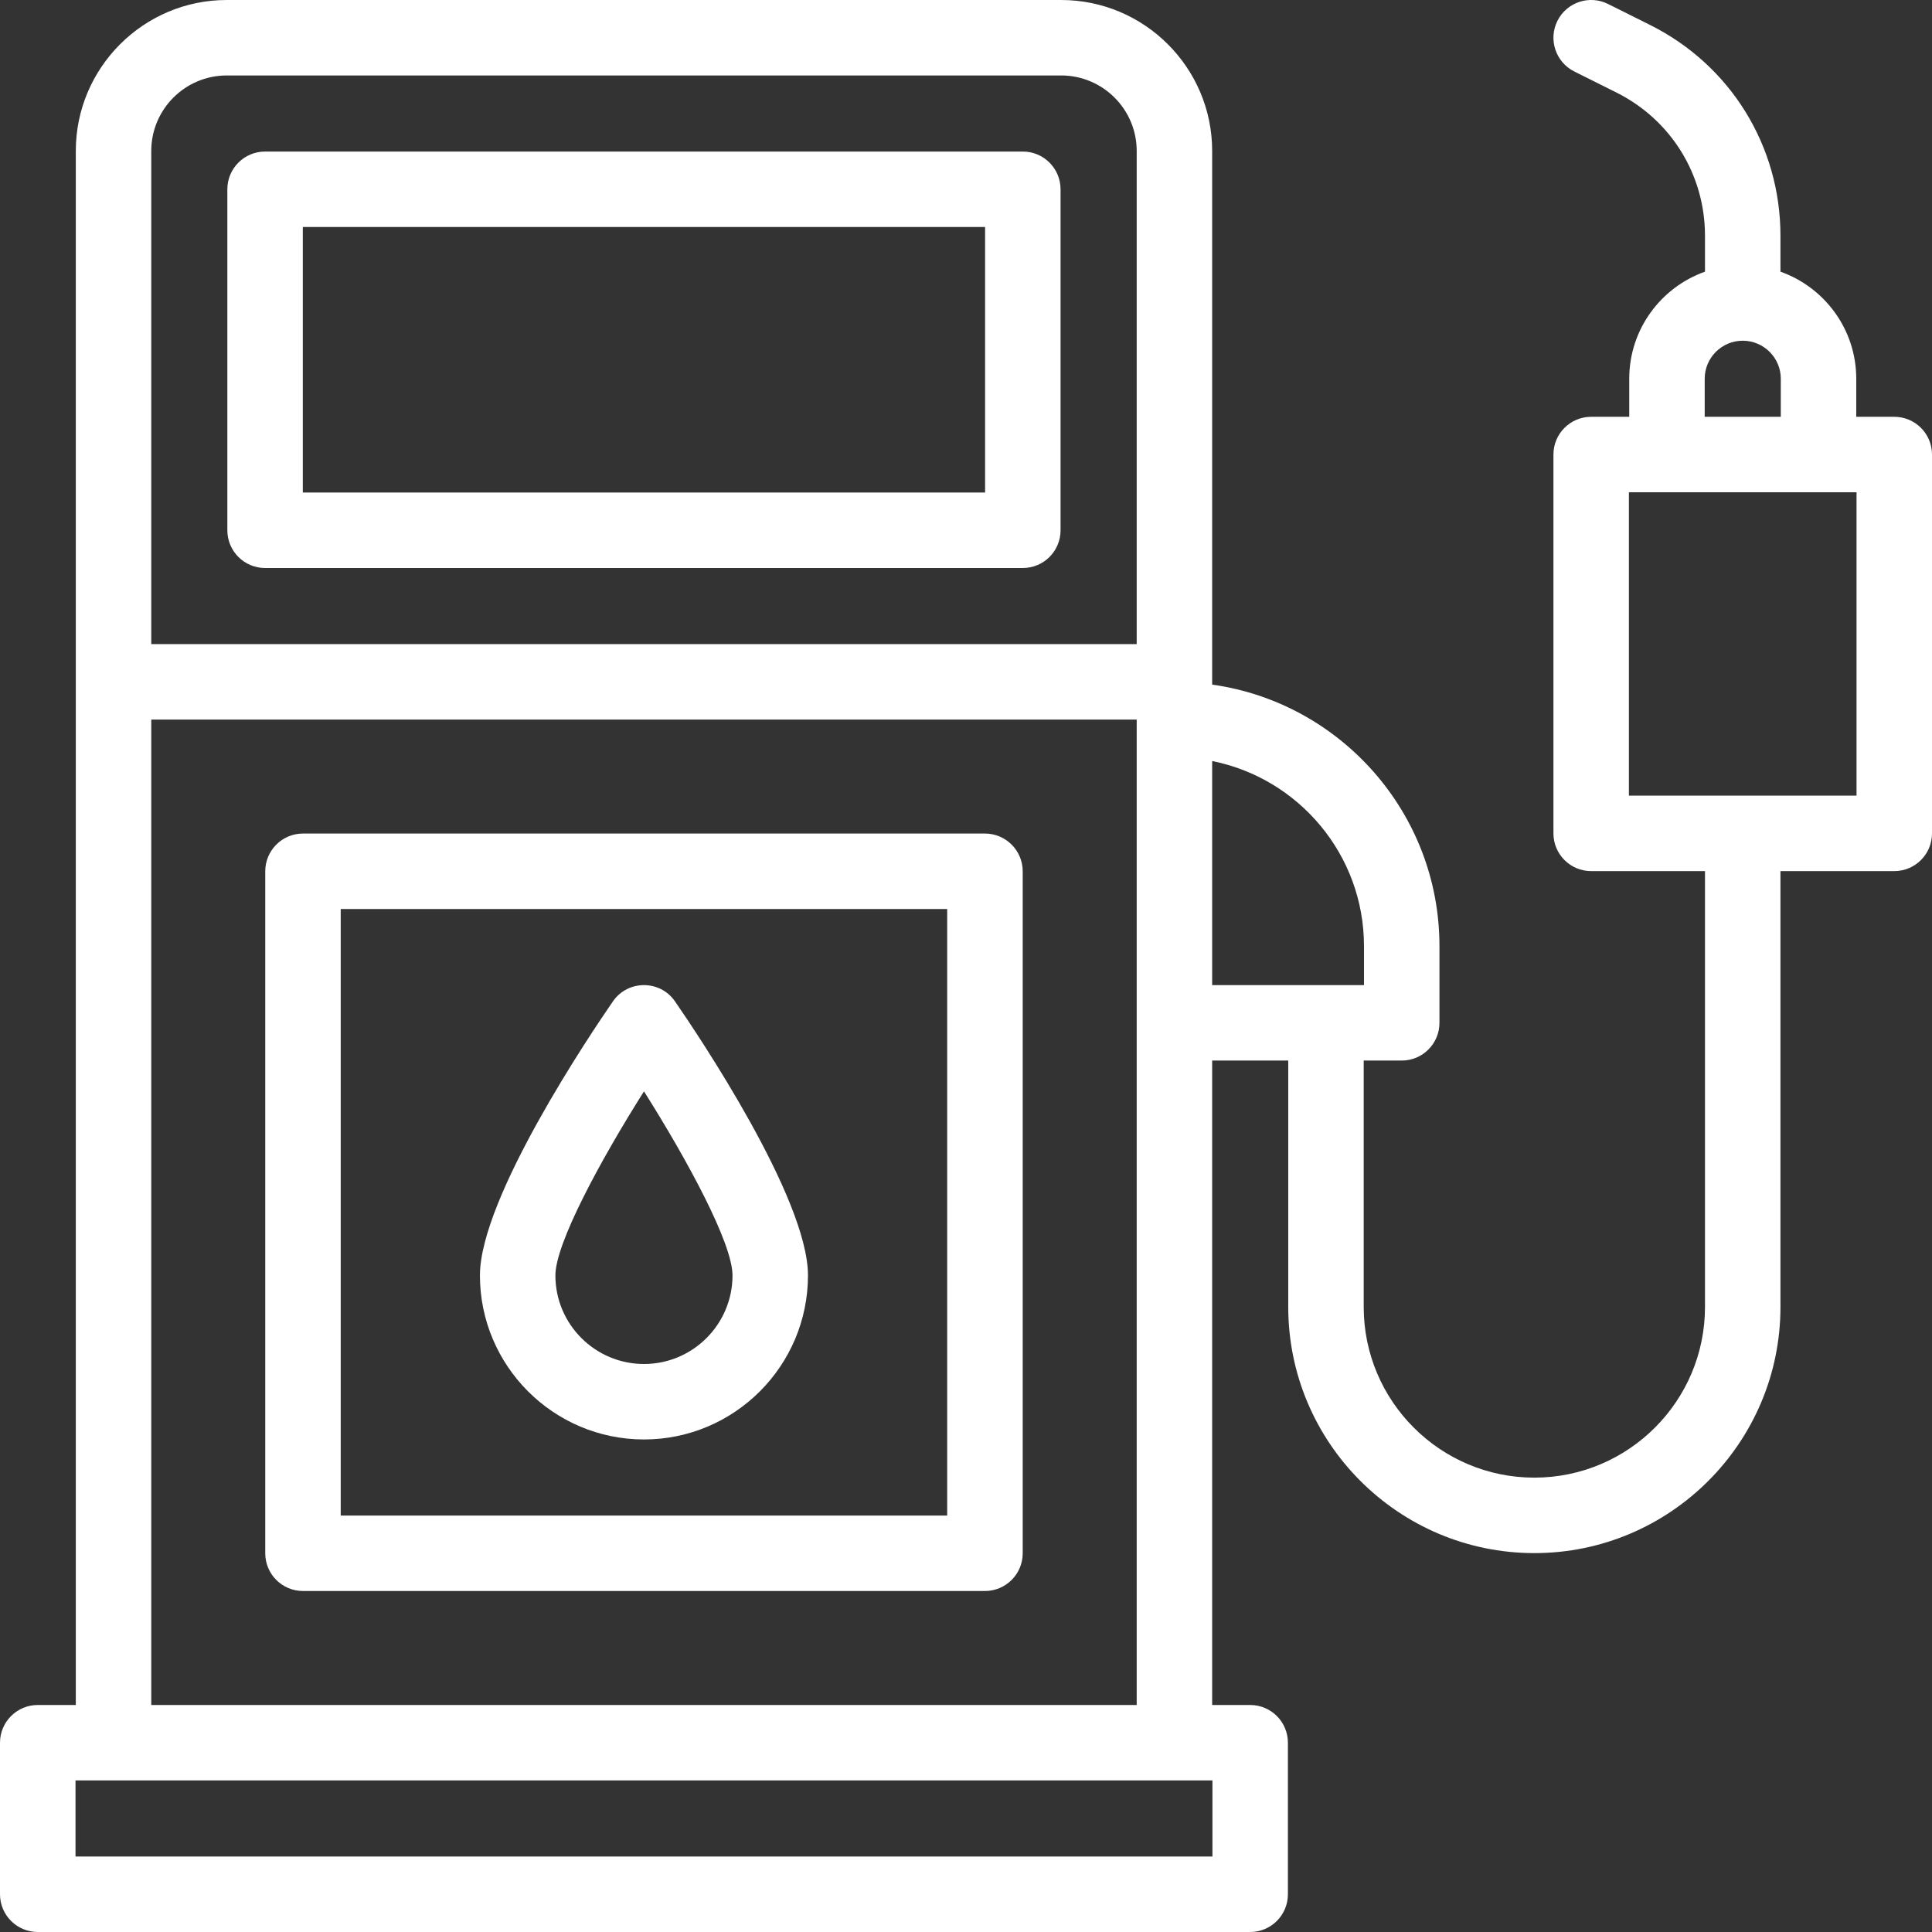
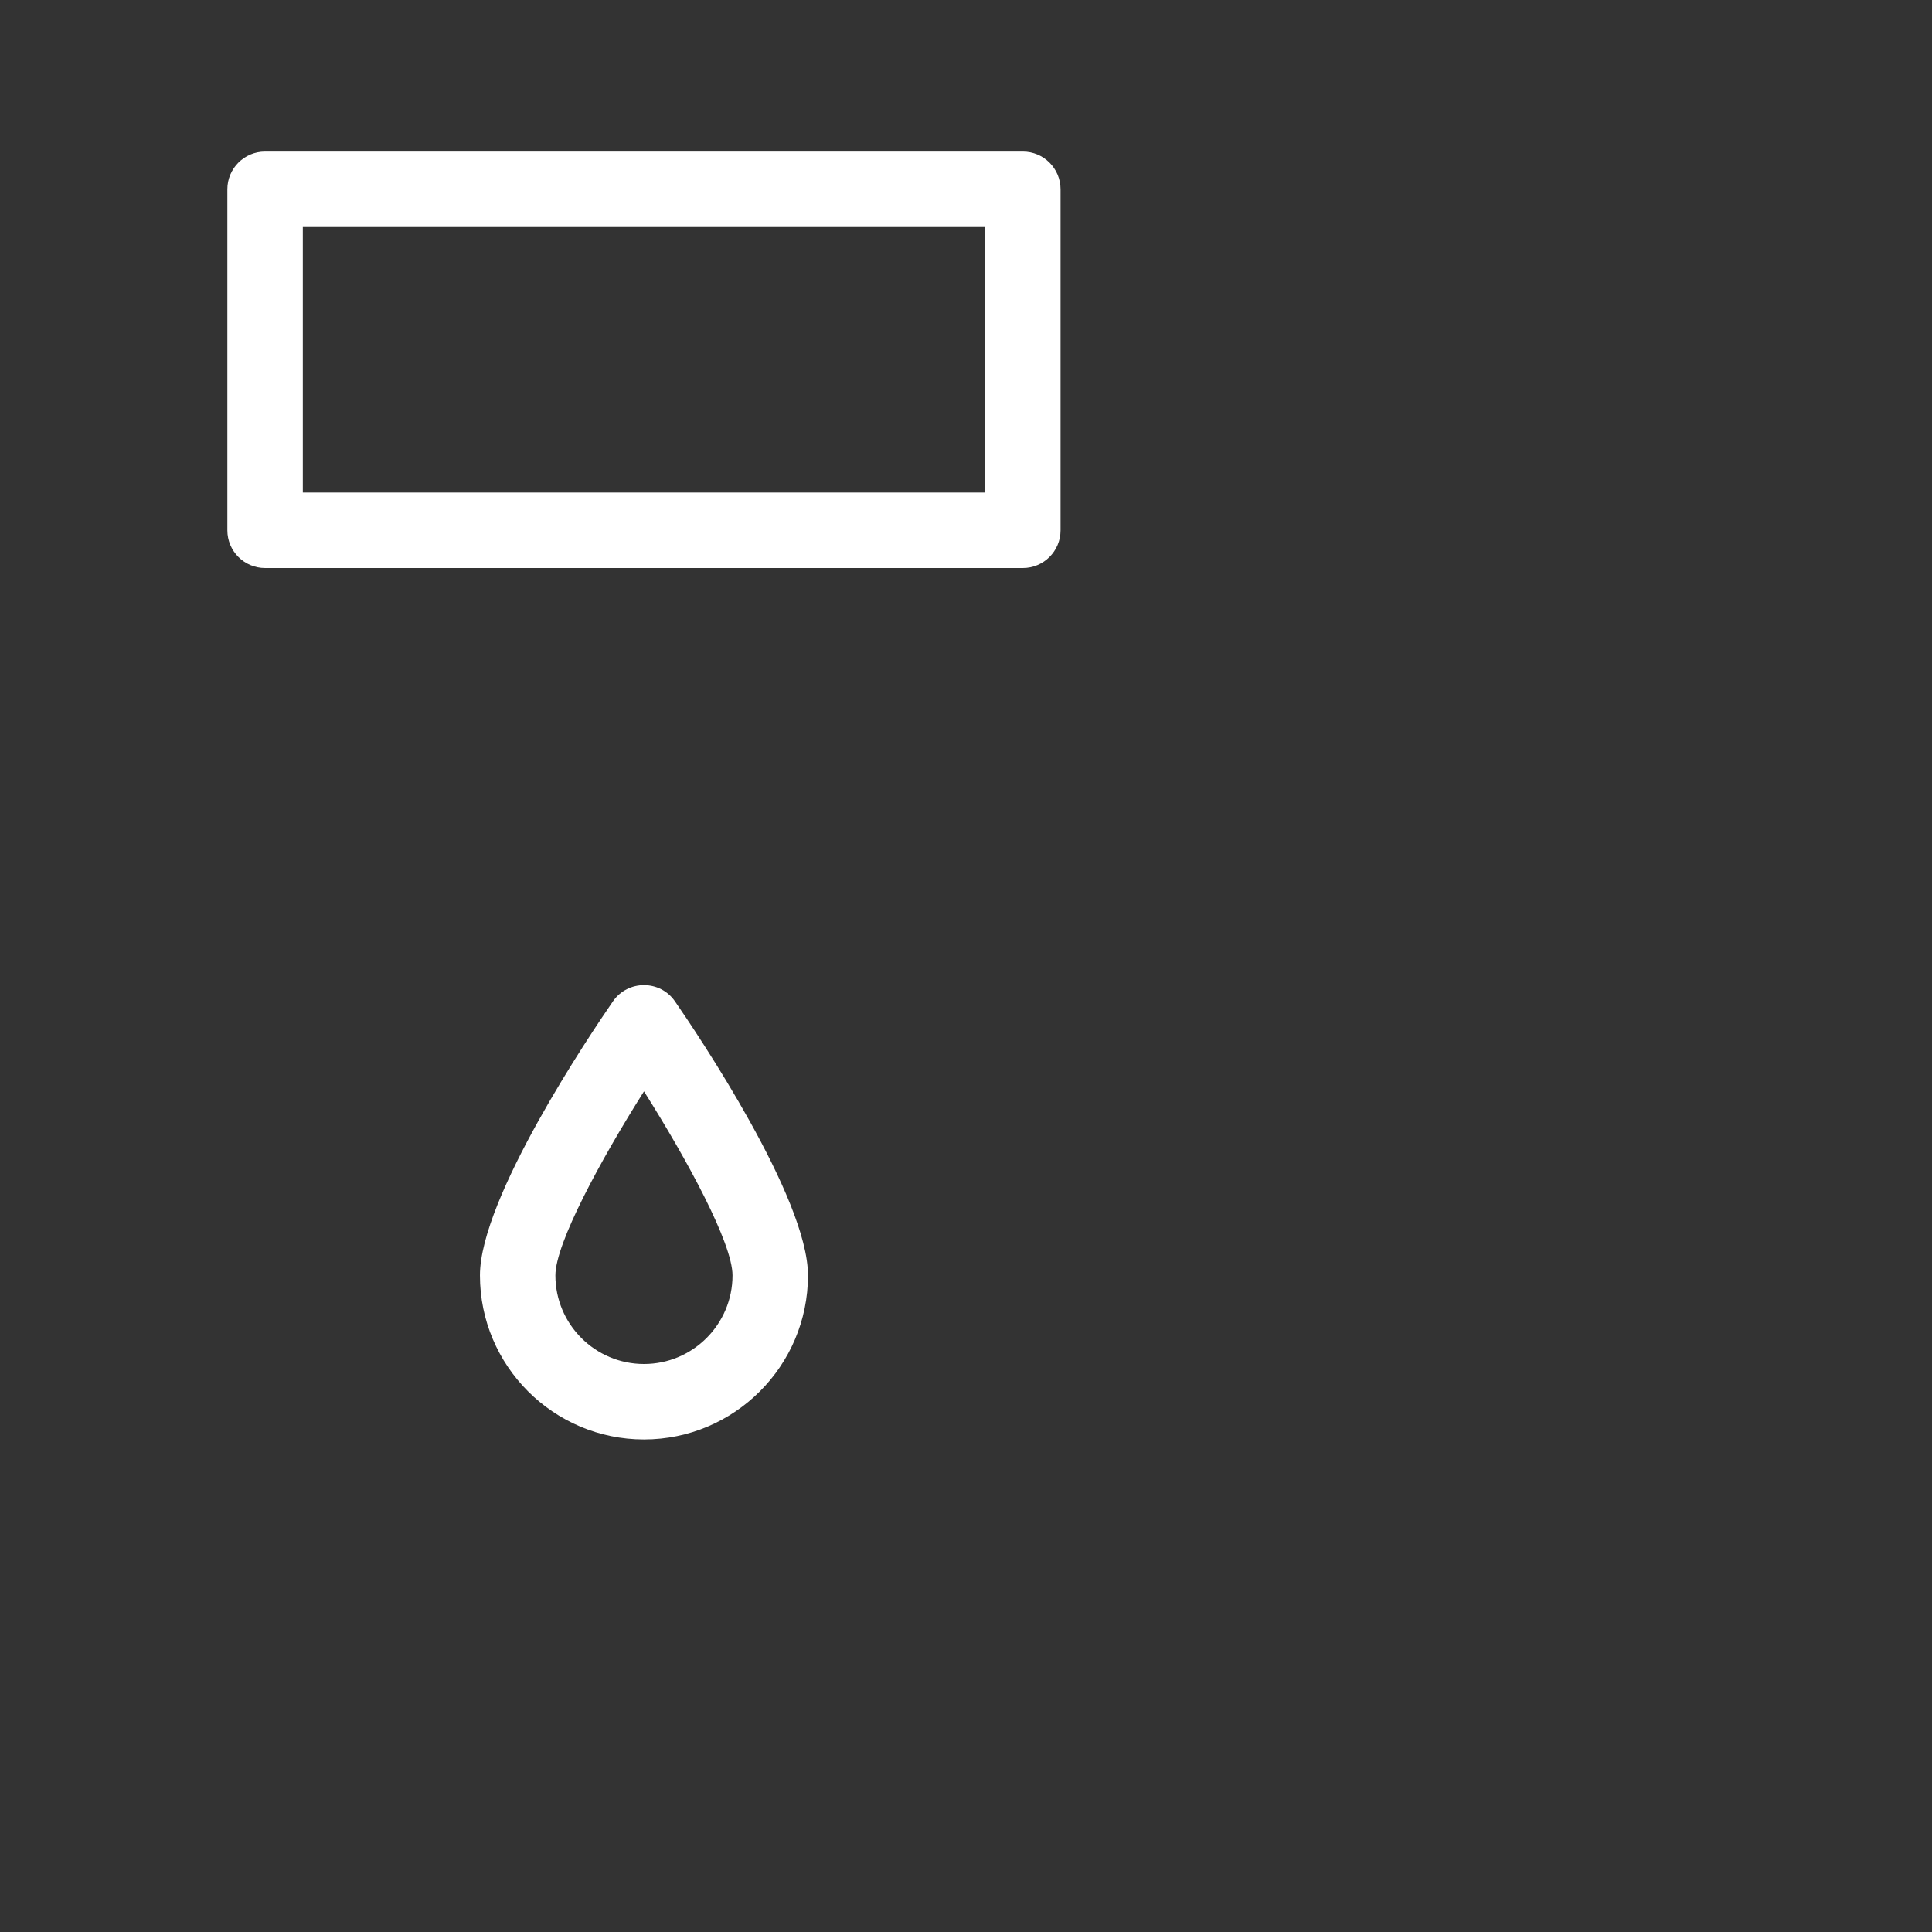
<svg xmlns="http://www.w3.org/2000/svg" width="34" height="34" viewBox="0 0 34 34" fill="none">
  <rect x="0" y="0" width="34" height="34" fill="#333333" stroke="none" />
  <path d="M4.665 9.996H18C18.367 9.996 18.664 9.699 18.664 9.332V3.331C18.664 2.965 18.367 2.667 18 2.667H4.665C4.298 2.667 4.001 2.965 4.001 3.331V9.332C4.001 9.699 4.298 9.996 4.665 9.996ZM5.329 3.995H17.336V8.668H5.329V3.995Z" fill="white" />
-   <path d="M17.334 14.669H5.332C4.965 14.669 4.668 14.967 4.668 15.333V27.335C4.668 27.702 4.965 27.999 5.332 27.999H17.334C17.7 27.999 17.998 27.702 17.998 27.335V15.333C17.998 14.967 17.7 14.669 17.334 14.669ZM16.67 26.671H5.996V15.997H16.669V26.671H16.67Z" fill="white" />
  <path d="M11.333 25.332C12.924 25.332 14.219 24.037 14.219 22.445C14.219 21.08 12.27 18.189 11.879 17.623C11.616 17.241 11.05 17.241 10.786 17.623C10.396 18.189 8.446 21.08 8.446 22.445C8.446 24.037 9.741 25.332 11.333 25.332ZM11.333 19.206C12.098 20.417 12.891 21.881 12.891 22.445C12.891 23.305 12.192 24.004 11.333 24.004C10.473 24.004 9.774 23.305 9.774 22.445C9.774 21.881 10.568 20.417 11.333 19.206Z" fill="white" />
-   <path d="M33.336 7.335H32.667V6.665C32.667 5.796 32.109 5.056 31.333 4.781V4.149C31.333 2.569 30.455 1.148 29.042 0.441L28.299 0.07C27.971 -0.094 27.572 0.039 27.408 0.367C27.244 0.695 27.377 1.094 27.705 1.258L28.448 1.629C29.408 2.11 30.005 3.075 30.005 4.149V4.781C29.229 5.056 28.672 5.796 28.672 6.665V7.335H28.002C27.635 7.335 27.338 7.632 27.338 7.999V14.666C27.338 15.033 27.635 15.33 28.002 15.33H30.005V23.001C30.005 24.657 28.658 26.004 27.002 26.004C25.346 26.004 23.999 24.657 23.999 23.001V18.664H24.668C25.035 18.664 25.332 18.367 25.332 18V16.65C25.332 14.307 23.589 12.364 21.332 12.048V2.656C21.332 1.192 20.14 0 18.675 0H3.99C2.526 0 1.334 1.192 1.334 2.656V30.005H0.665C0.298 30.005 0 30.302 0 30.669V33.336C0 33.703 0.298 34 0.665 34H22.001C22.368 34 22.665 33.703 22.665 33.336V30.669C22.665 30.302 22.368 30.005 22.001 30.005H21.332V18.664H22.671V23.001C22.671 25.389 24.614 27.332 27.002 27.332C29.39 27.332 31.333 25.389 31.333 23.001V15.33H33.336C33.703 15.33 34 15.033 34 14.666V7.999C34 7.632 33.703 7.335 33.336 7.335ZM3.99 1.328H18.675C19.408 1.328 20.004 1.924 20.004 2.656V11.335H2.662V2.656C2.662 1.924 3.258 1.328 3.99 1.328ZM21.337 32.672H1.329V31.333H21.337V32.672ZM2.662 30.005V12.663H20.004V30.005H2.662ZM21.332 13.393C22.854 13.696 24.004 15.041 24.004 16.65V17.336H21.332V13.393ZM30 6.665C30 6.296 30.3 5.996 30.669 5.996C31.038 5.996 31.339 6.296 31.339 6.665V7.335H30V6.665ZM32.672 14.002H28.666V8.663H32.672V14.002Z" fill="white" />
</svg>